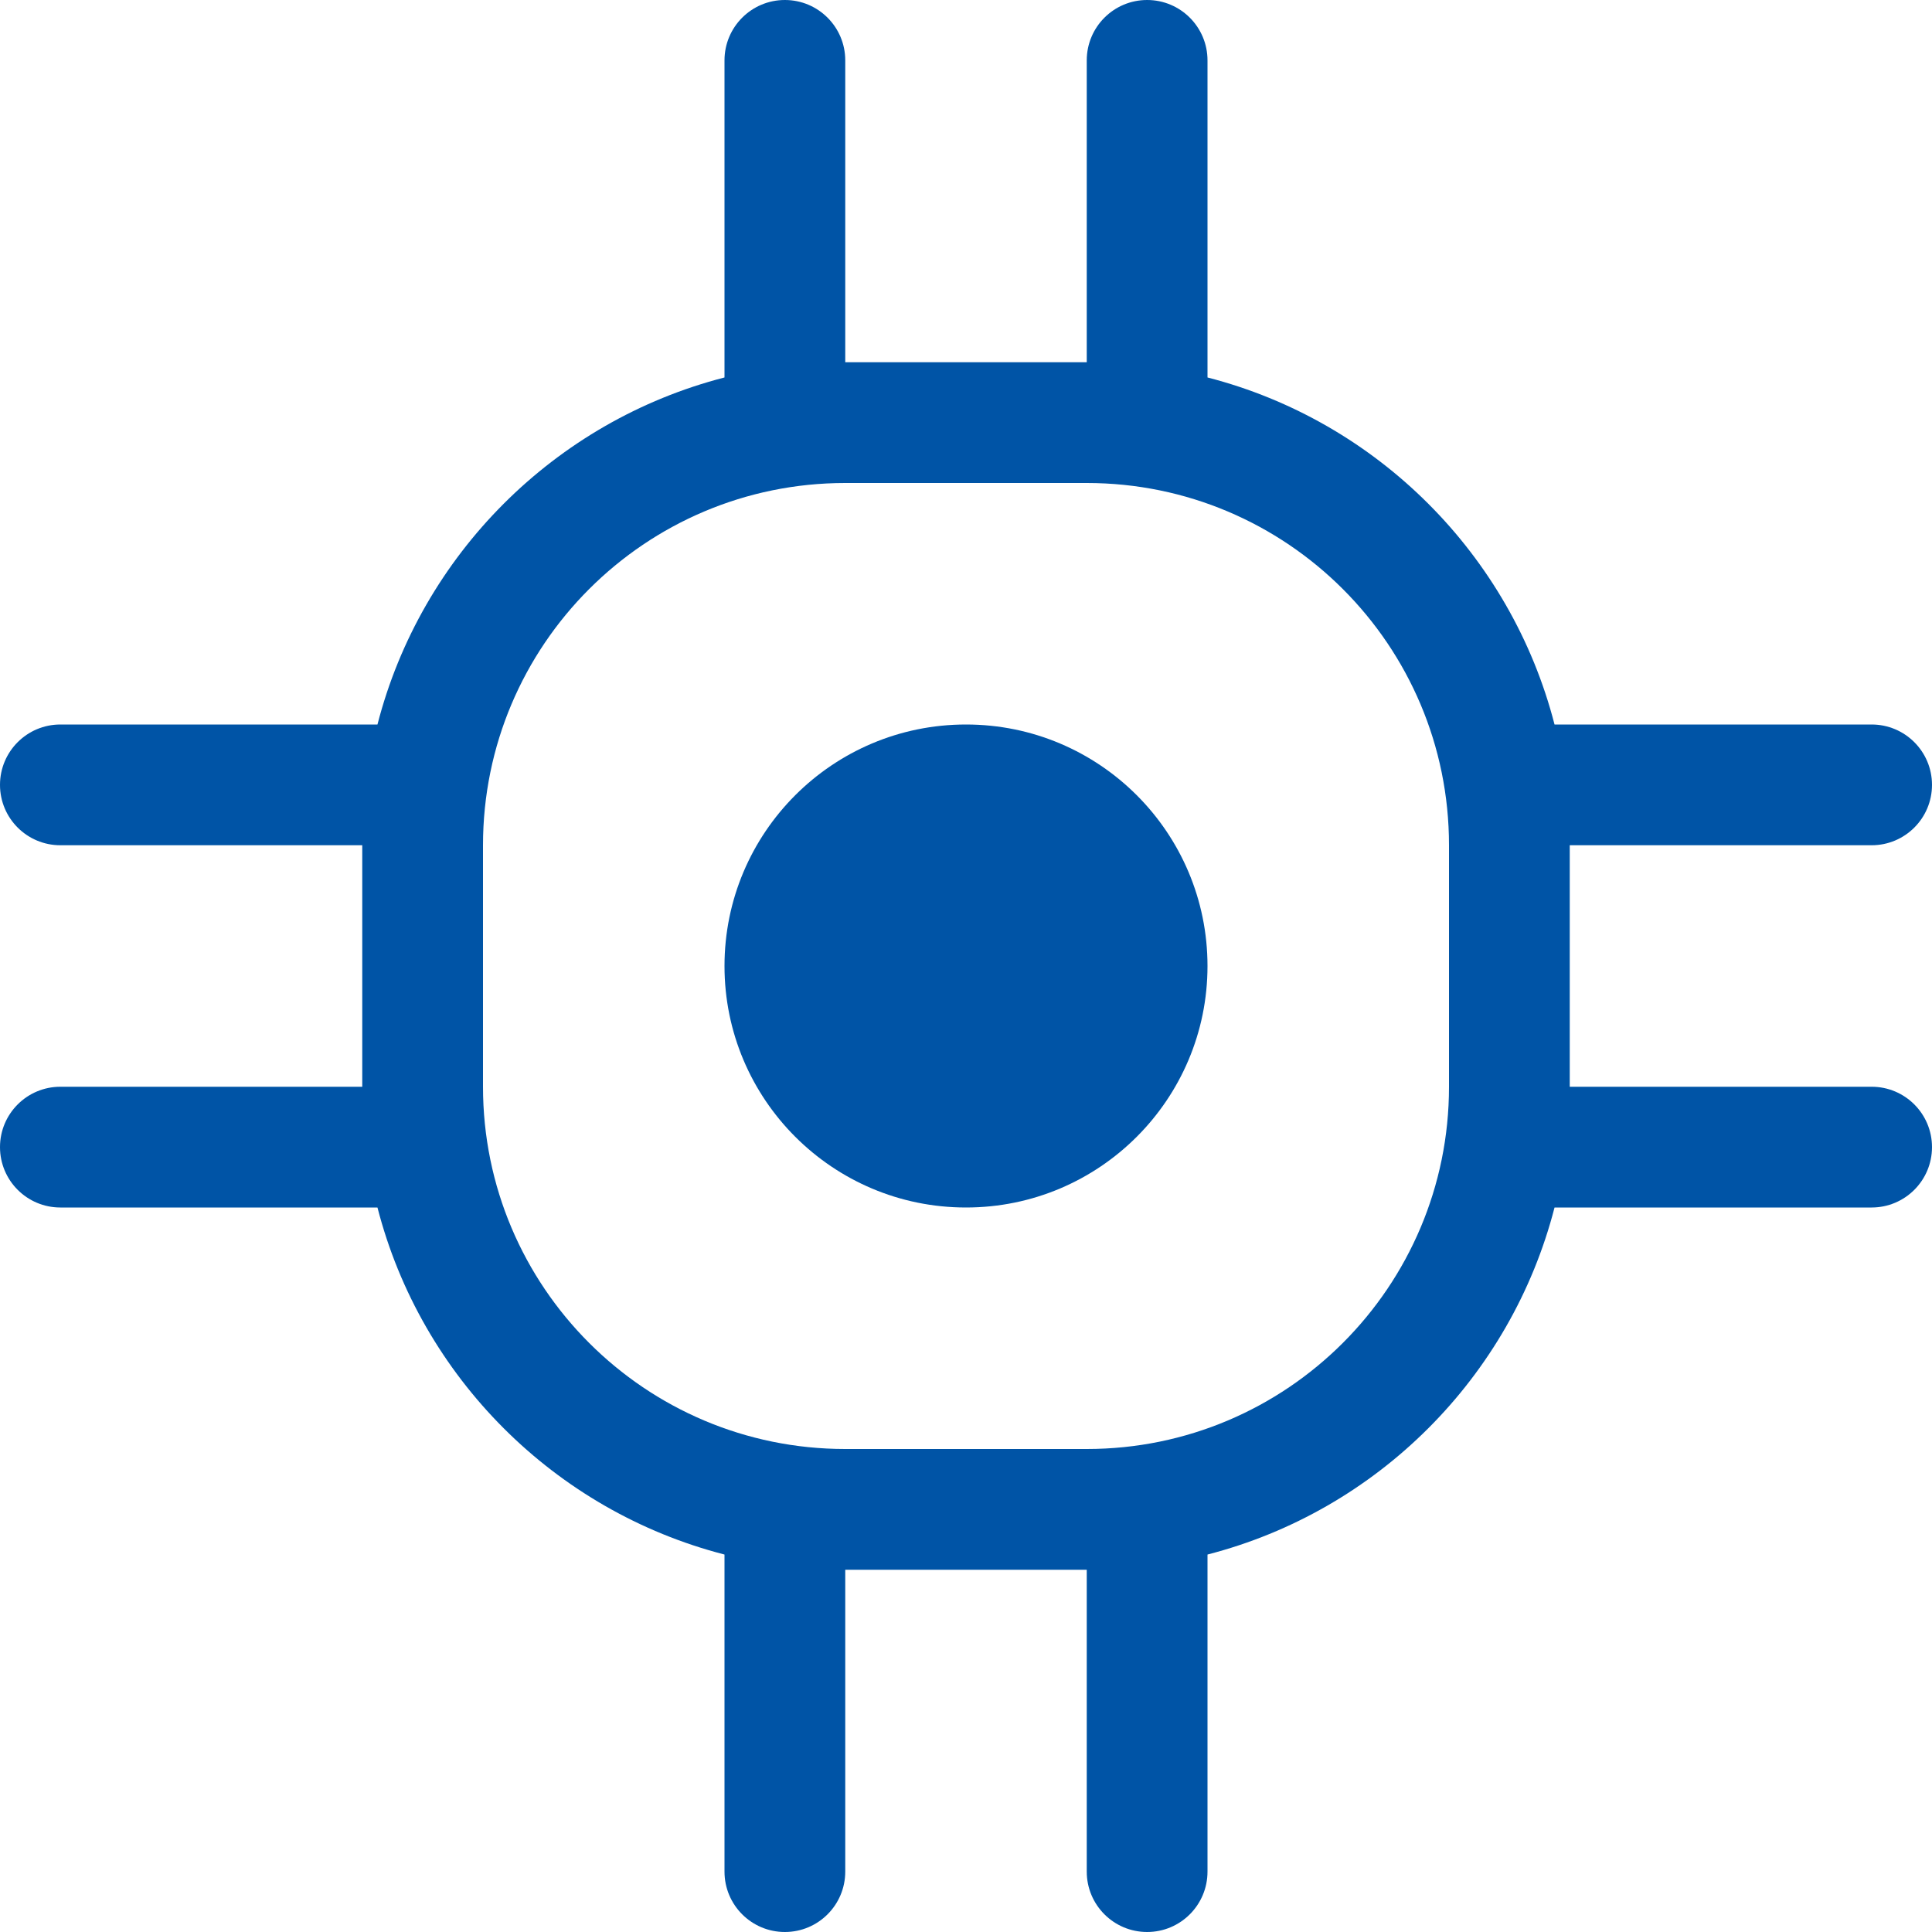
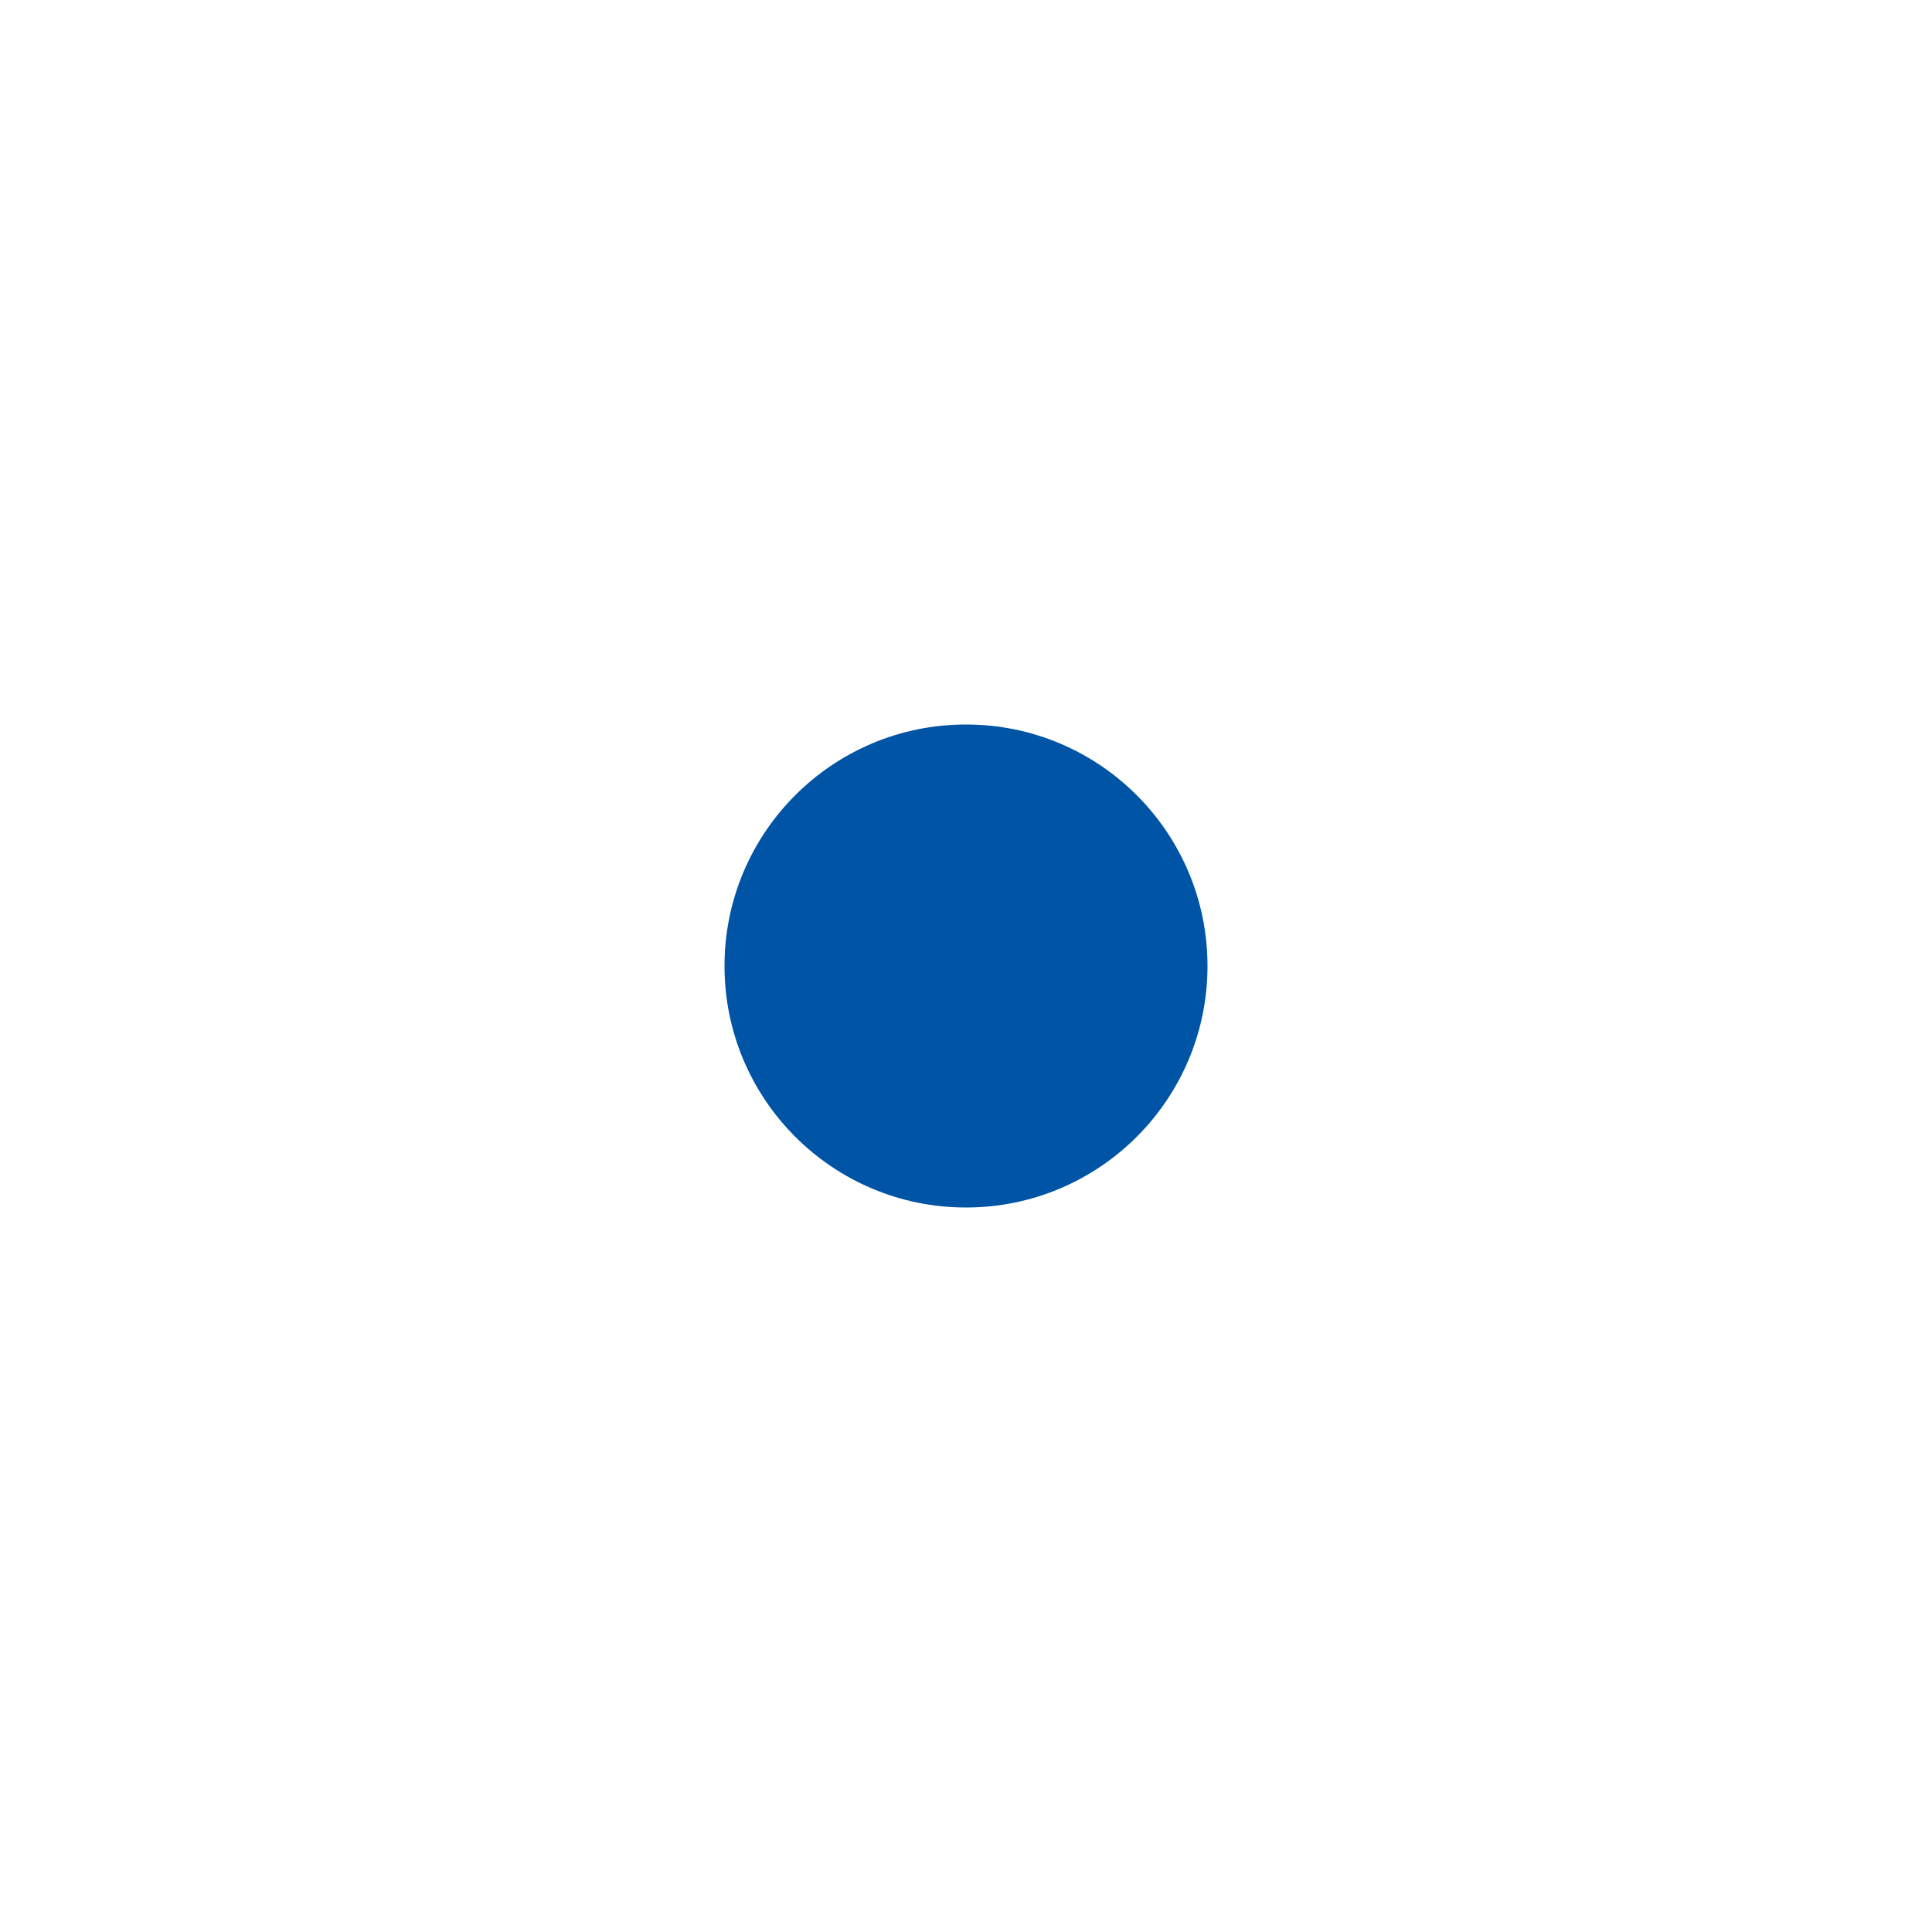
<svg xmlns="http://www.w3.org/2000/svg" width="64" height="64" viewBox="0 0 64 64" fill="none">
  <path d="M32 24C27.581 24 24 27.582 24 32C24 36.418 27.581 40 32 40C36.419 40 40 36.418 40 32C40 27.582 36.419 24 32 24Z" fill="#0054A6" />
-   <path fill-rule="evenodd" clip-rule="evenodd" d="M24 2C24 0.895 24.895 0 26 0C27.105 0 28 0.895 28 2V12H36V2C36 0.895 36.895 0 38 0C39.105 0 40 0.895 40 2V12.504C45.622 13.951 50.049 18.378 51.496 24H62C63.105 24 64 24.895 64 26C64 27.105 63.105 28 62 28H52V36H62C63.105 36 64 36.895 64 38C64 39.105 63.105 40 62 40H51.496C50.049 45.623 45.622 50.049 40 51.496V62C40 63.105 39.105 64 38 64C36.895 64 36 63.105 36 62V52H28V62C28 63.105 27.105 64 26 64C24.895 64 24 63.105 24 62V51.496C18.378 50.049 13.951 45.623 12.504 40H2C0.895 40 0 39.105 0 38C0 36.895 0.895 36 2 36H12V28H2C0.895 28 0 27.105 0 26C0 24.895 0.895 24 2 24H12.504C13.951 18.378 18.378 13.951 24 12.504V2ZM16 28C16 21.373 21.373 16 28 16H36C42.627 16 48 21.373 48 28V36C48 42.627 42.627 48 36 48H28C21.373 48 16 42.627 16 36V28Z" fill="#0054A6" />
</svg>